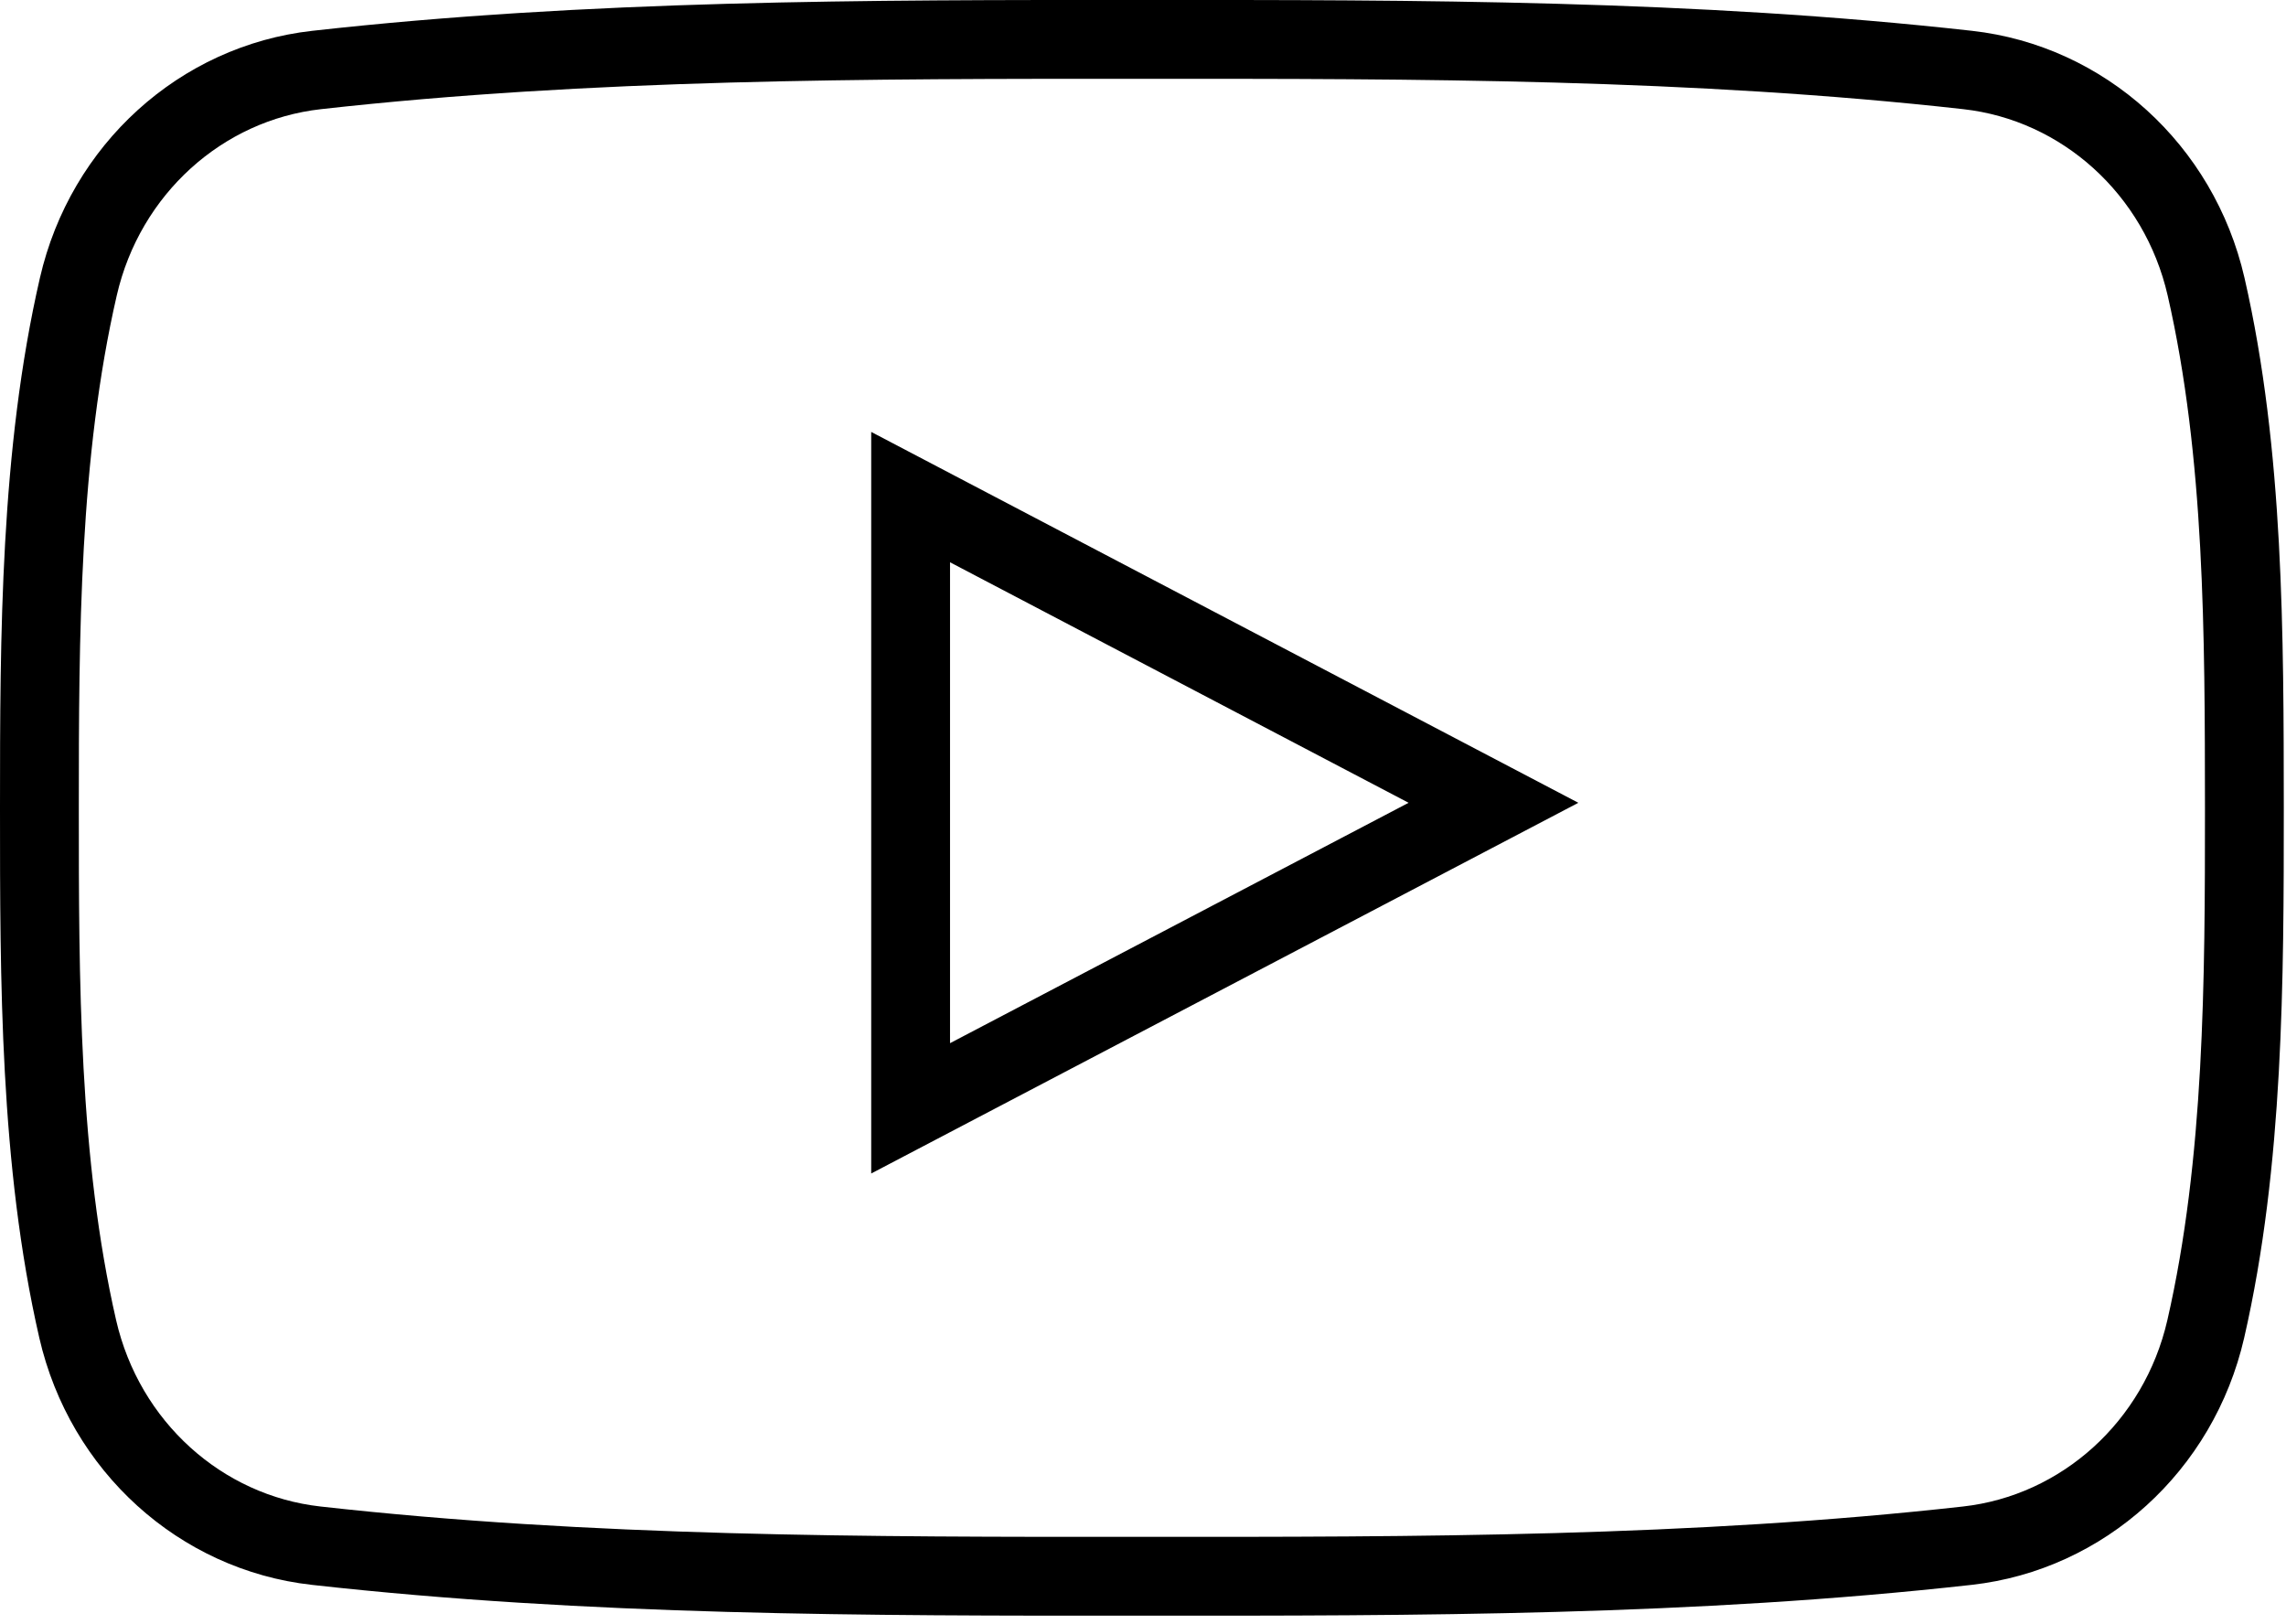
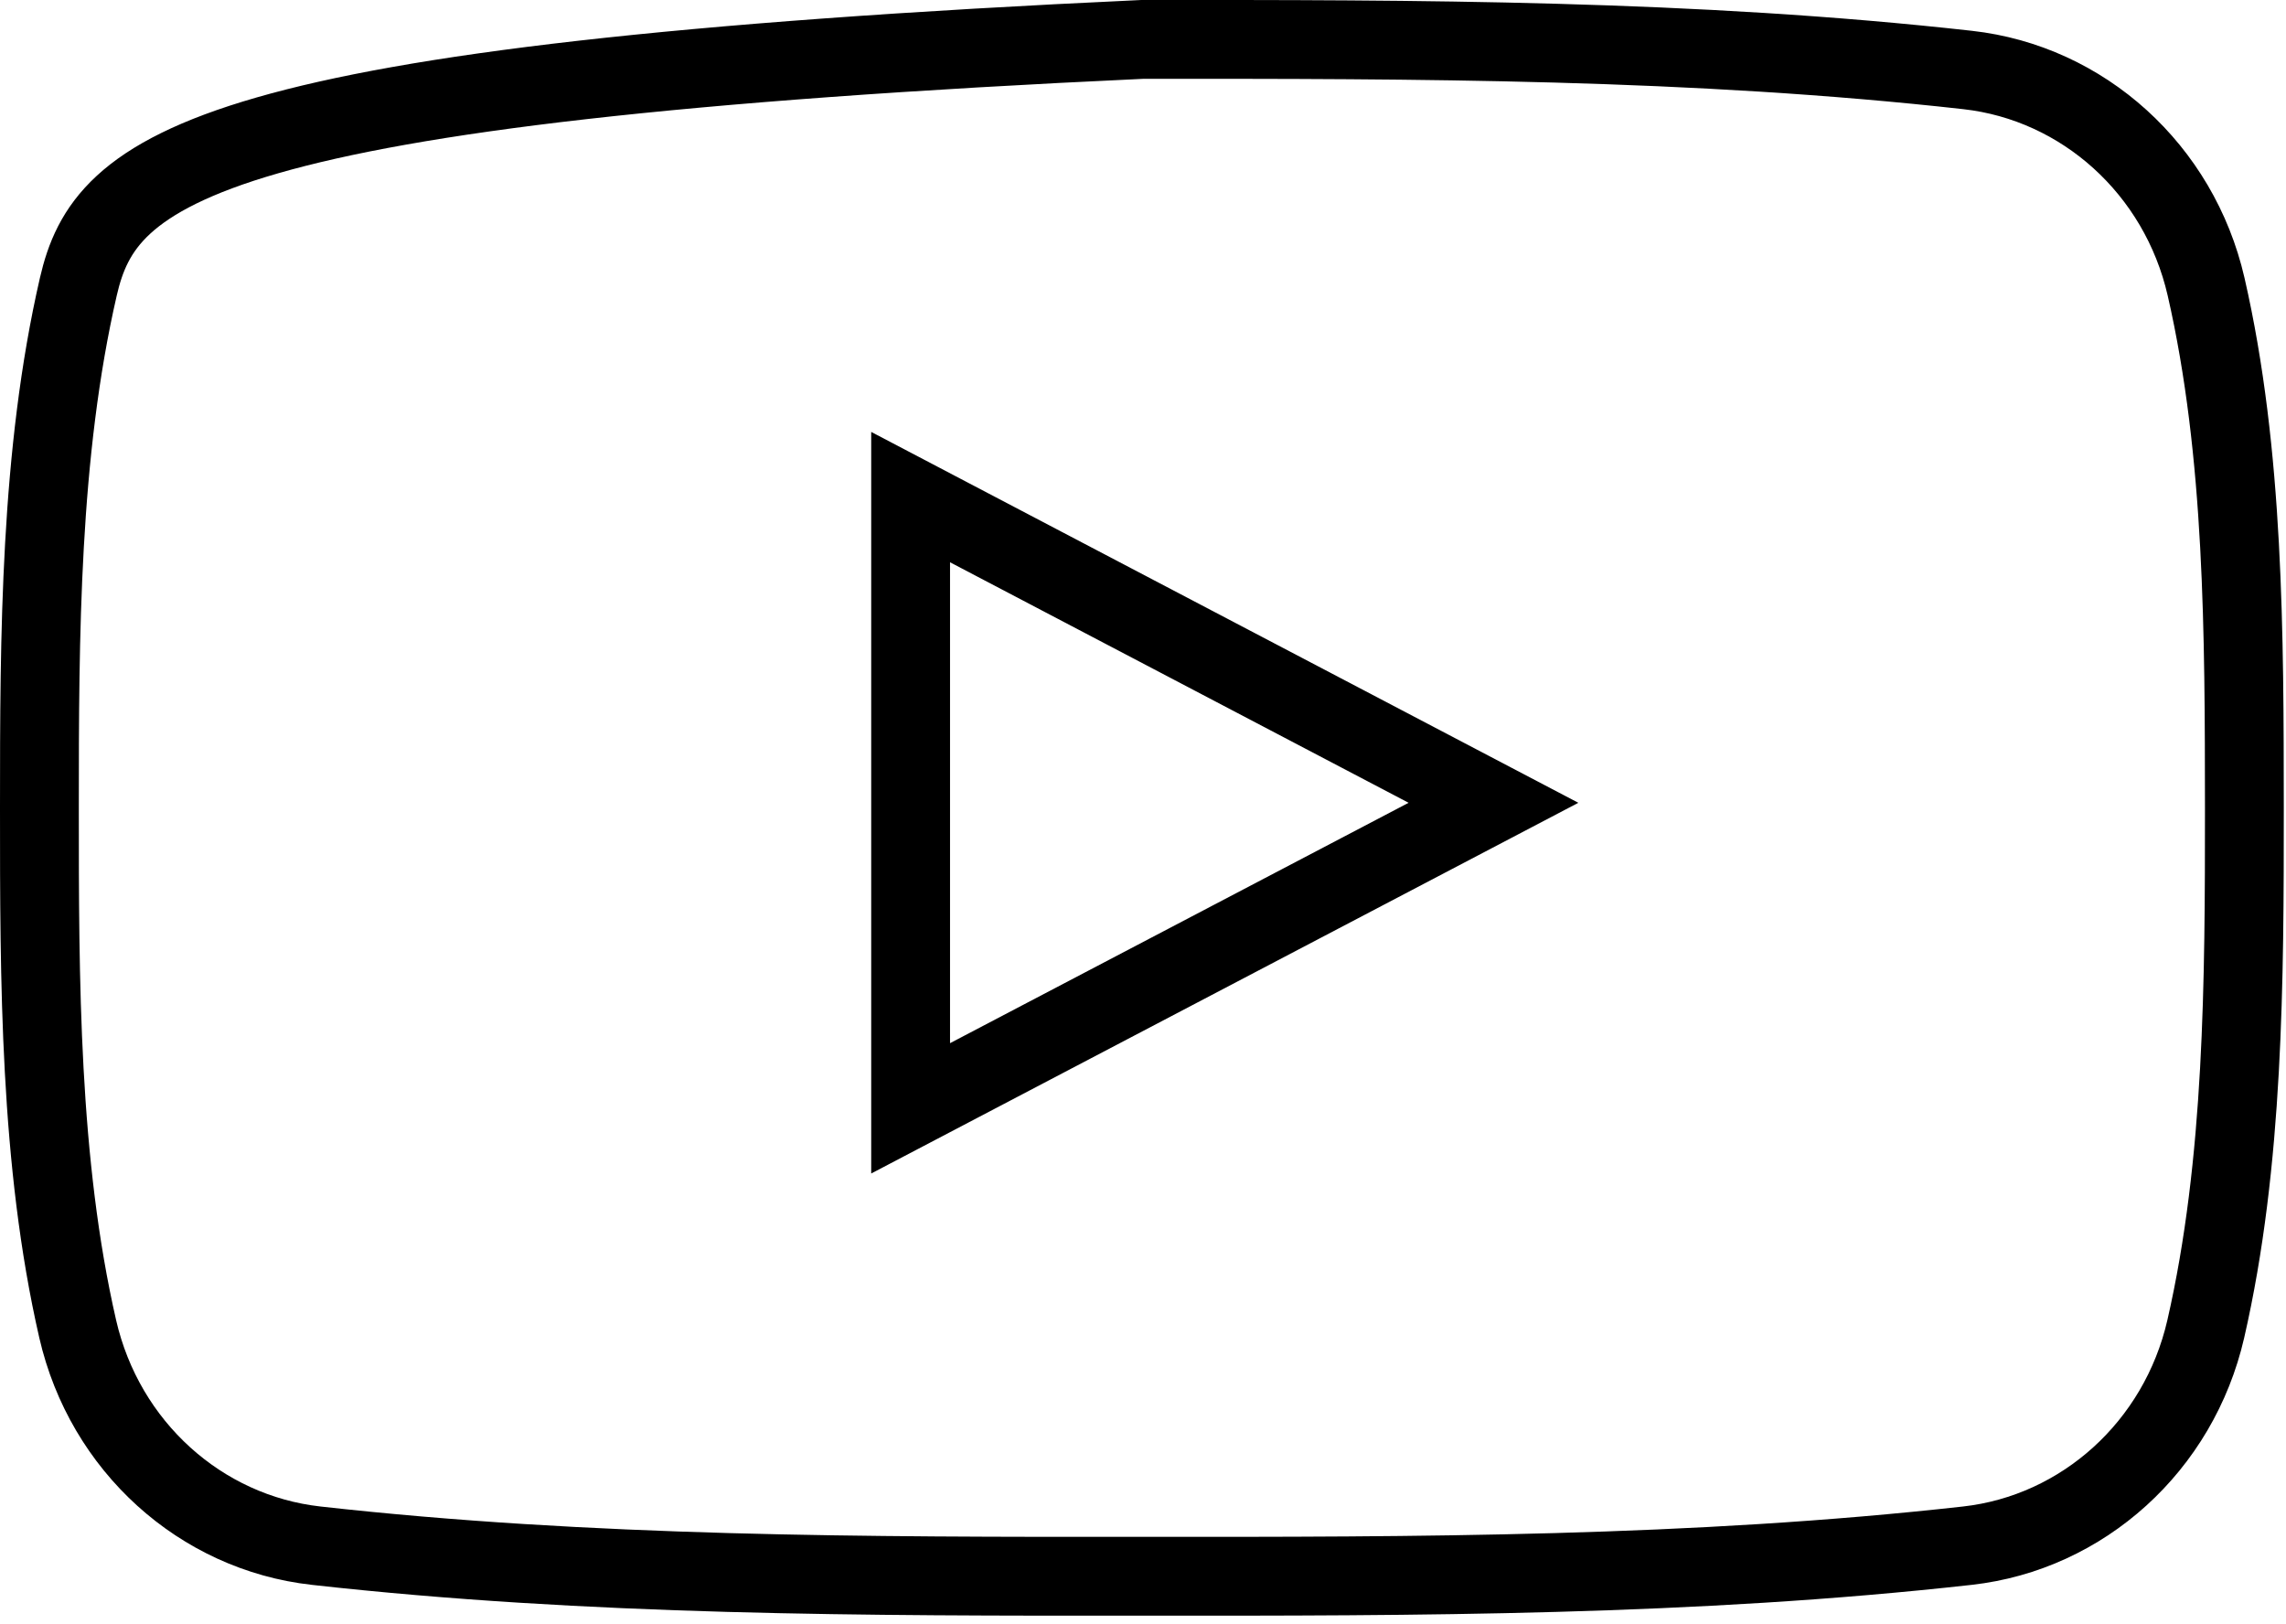
<svg xmlns="http://www.w3.org/2000/svg" width="145" height="103" viewBox="0 0 145 103" fill="none">
-   <path d="M139.93 18.18C138.22 10.74 132.13 5.26 124.81 4.44C107.47 2.5 89.92 2.49 72.45 2.5C54.97 2.49 37.42 2.5 20.08 4.44C12.76 5.26 6.68 10.74 4.97 18.18C2.53 28.77 2.5 40.33 2.5 51.24C2.5 62.15 2.5 73.71 4.93 84.3C6.64 91.74 12.72 97.22 20.05 98.04C37.39 99.98 54.94 99.99 72.42 99.98C89.9 99.99 107.45 99.98 124.79 98.04C132.11 97.22 138.2 91.74 139.91 84.3C142.34 73.71 142.36 62.15 142.36 51.24C142.35 40.33 142.36 28.77 139.93 18.18ZM57.76 70.3V31.53L94.73 50.92L57.76 70.3Z" stroke="black" stroke-width="5" stroke-miterlimit="10" />
+   <path d="M139.93 18.18C138.22 10.74 132.13 5.26 124.81 4.44C107.47 2.5 89.92 2.49 72.45 2.5C12.76 5.26 6.68 10.74 4.97 18.18C2.53 28.77 2.5 40.33 2.5 51.24C2.5 62.15 2.5 73.71 4.93 84.3C6.64 91.74 12.72 97.22 20.05 98.04C37.39 99.98 54.94 99.99 72.42 99.98C89.9 99.99 107.45 99.98 124.79 98.04C132.11 97.22 138.2 91.74 139.91 84.3C142.34 73.71 142.36 62.15 142.36 51.24C142.35 40.33 142.36 28.77 139.93 18.18ZM57.76 70.3V31.53L94.73 50.92L57.76 70.3Z" stroke="black" stroke-width="5" stroke-miterlimit="10" />
</svg>